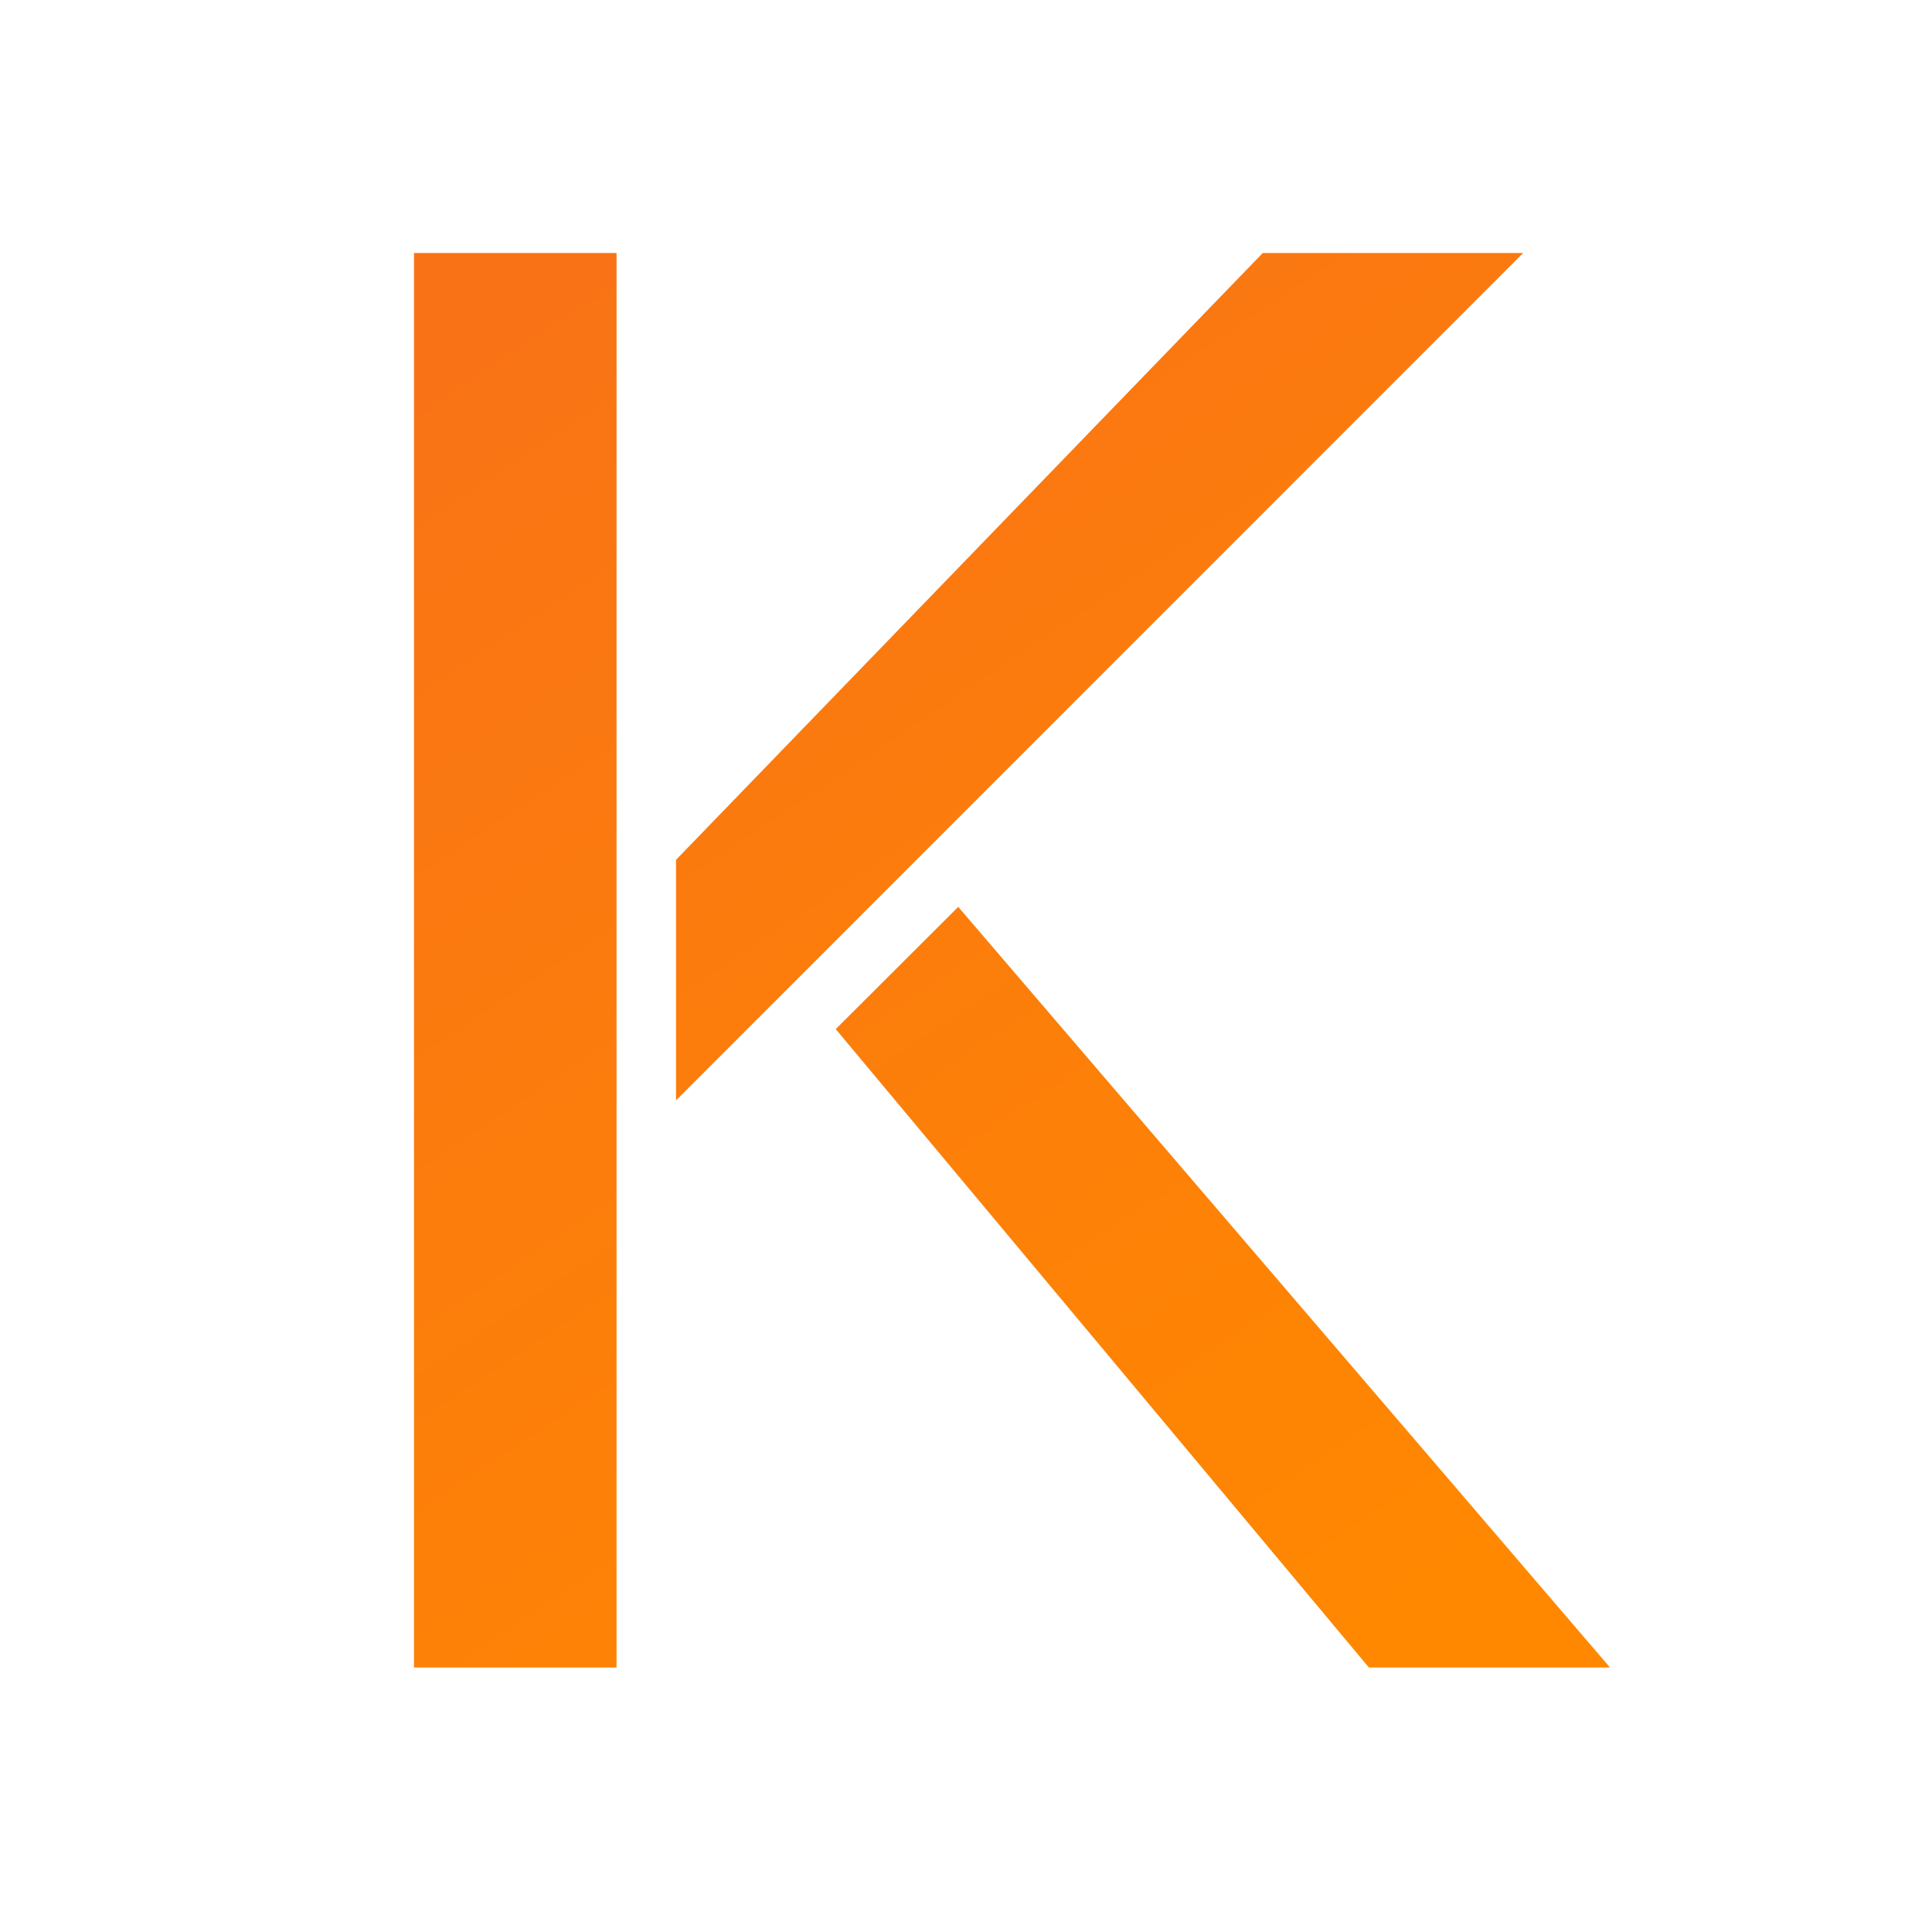
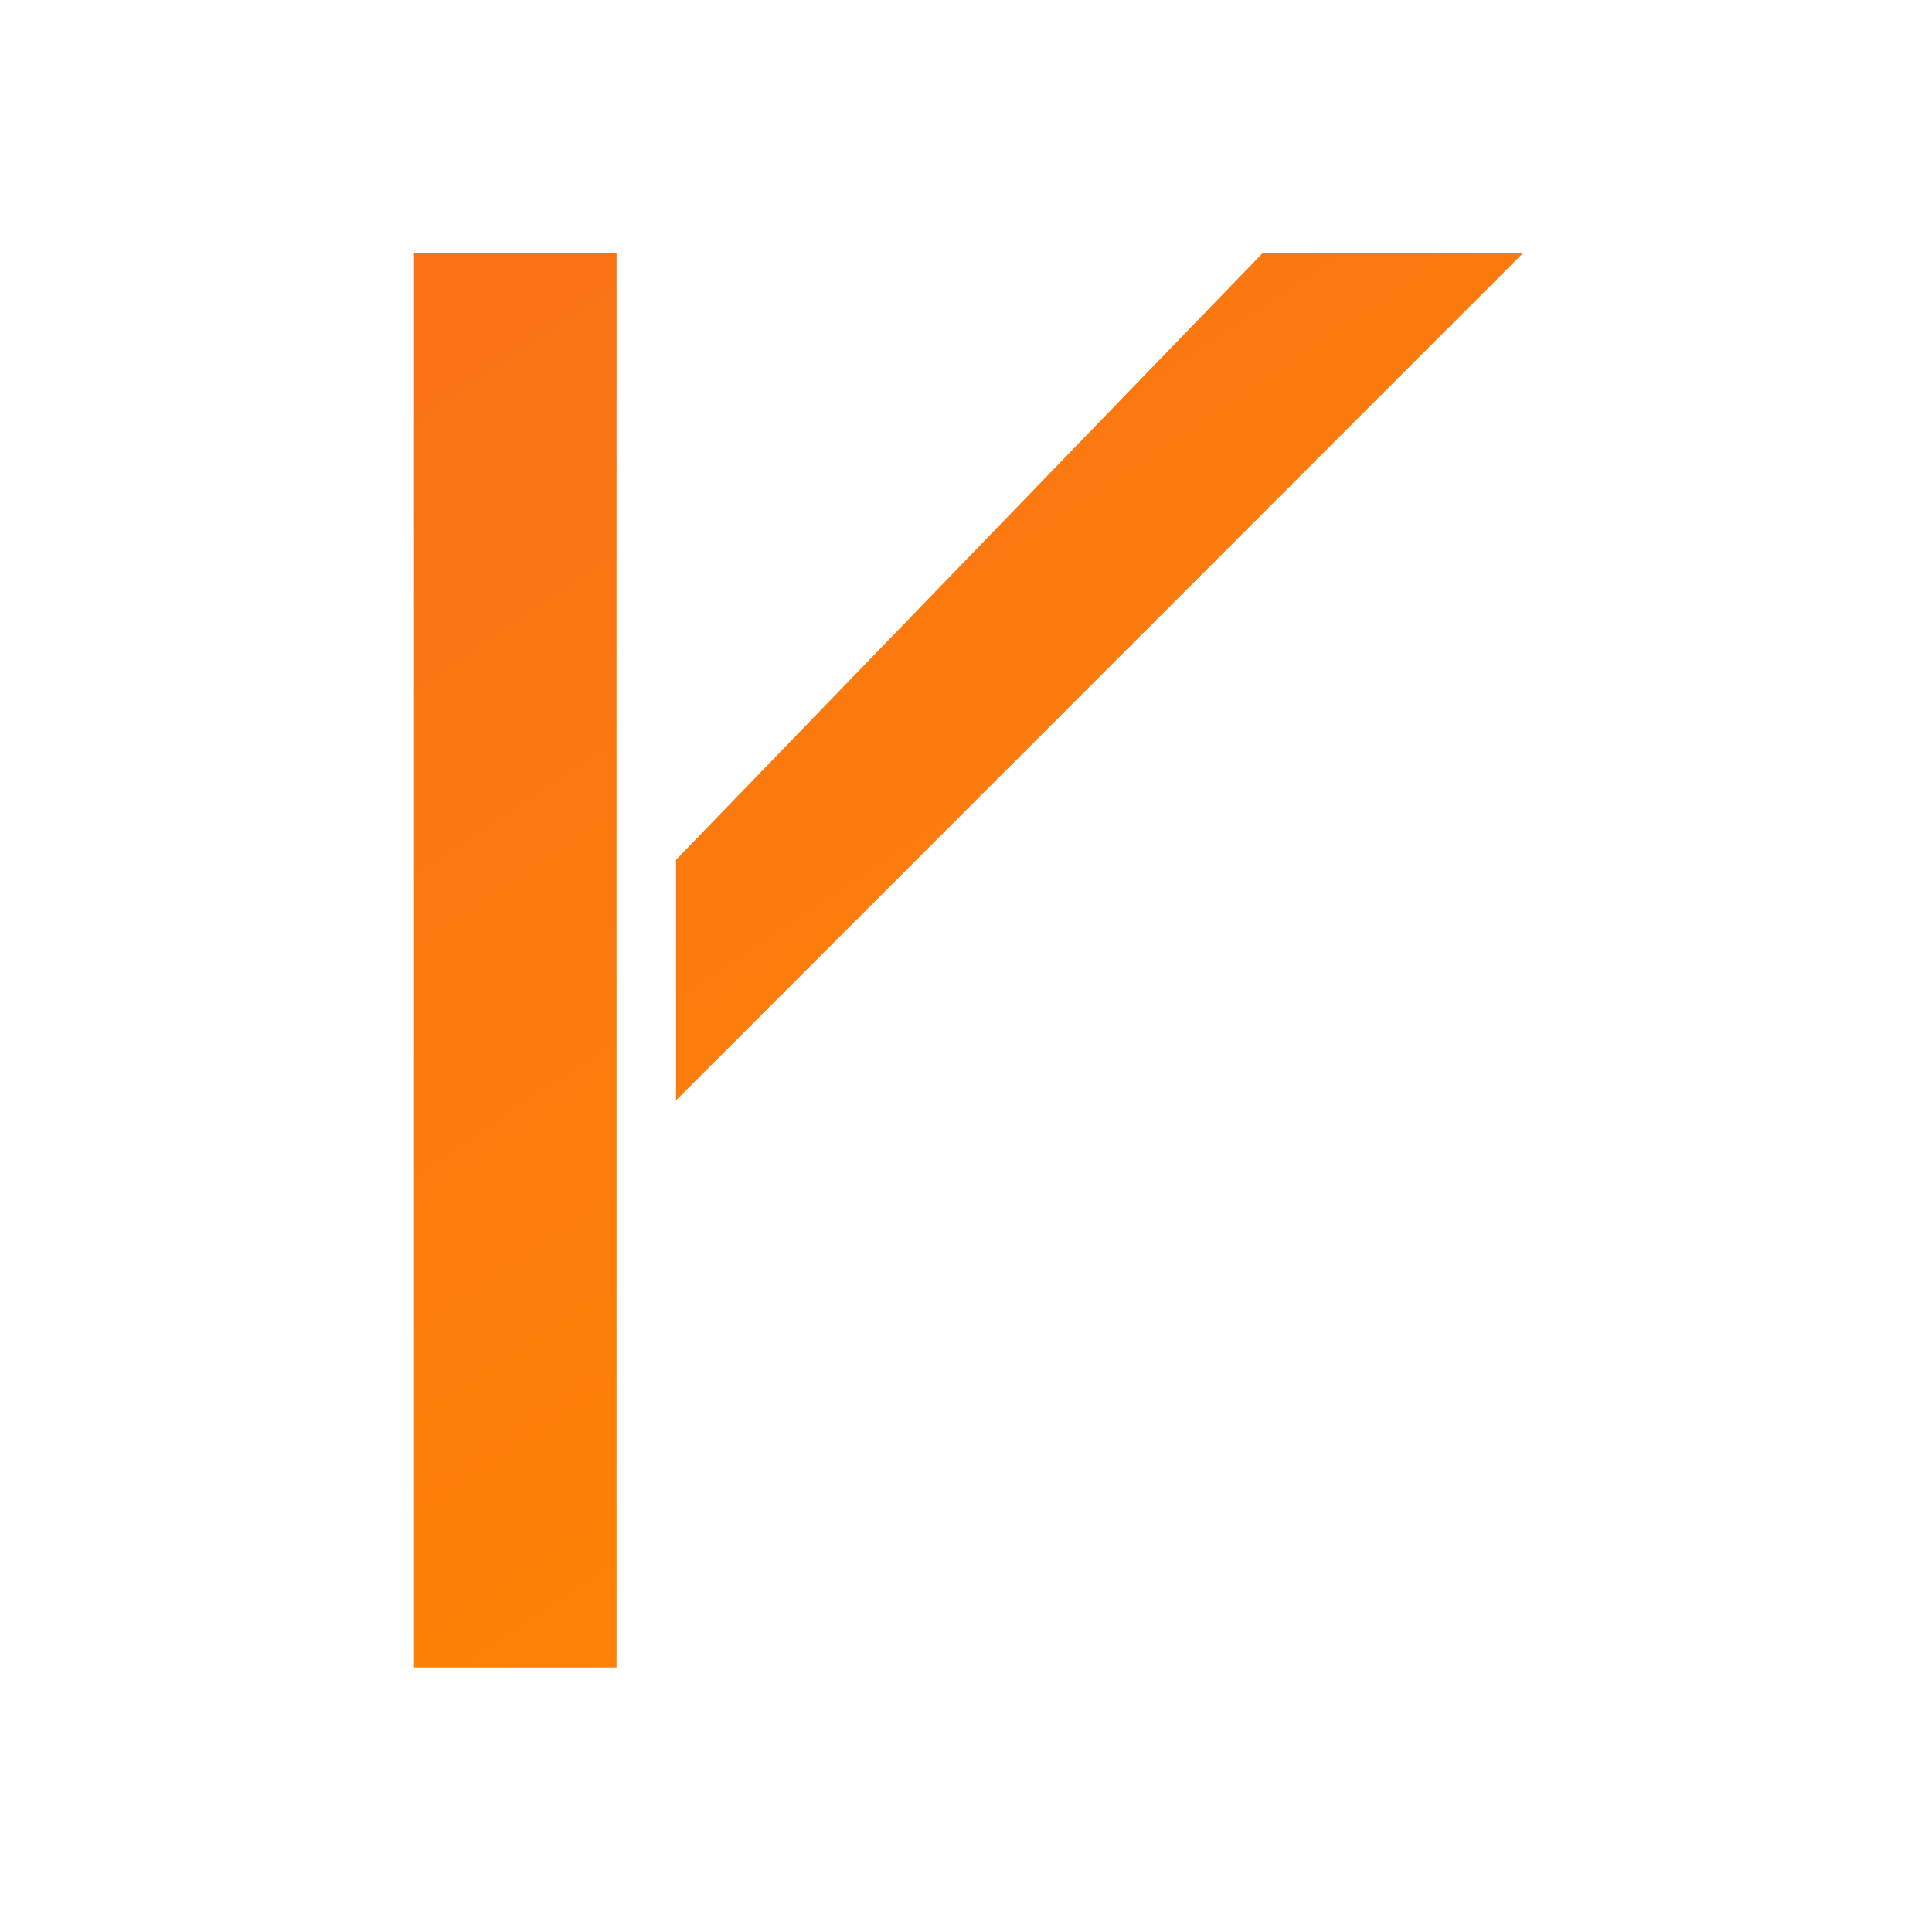
<svg xmlns="http://www.w3.org/2000/svg" width="168" height="168" viewBox="0 0 168 168" fill="none">
  <path d="M36 145V22H53.613V145H36Z" fill="url(#paint0_linear_2_25)" />
  <path d="M132.452 22H109.806L58.786 74.766V95.684L132.452 22Z" fill="url(#paint1_linear_2_25)" />
-   <path d="M72.674 89.487L83.326 78.859L140 145H119.032L72.674 89.487Z" fill="url(#paint2_linear_2_25)" />
  <defs>
    <linearGradient id="paint0_linear_2_25" x1="51.874" y1="22" x2="128.85" y2="137.097" gradientUnits="userSpaceOnUse">
      <stop stop-color="#F97316" />
      <stop offset="1" stop-color="#FF8800" />
    </linearGradient>
    <linearGradient id="paint1_linear_2_25" x1="51.874" y1="22" x2="128.85" y2="137.097" gradientUnits="userSpaceOnUse">
      <stop stop-color="#F97316" />
      <stop offset="1" stop-color="#FF8800" />
    </linearGradient>
    <linearGradient id="paint2_linear_2_25" x1="51.874" y1="22" x2="128.85" y2="137.097" gradientUnits="userSpaceOnUse">
      <stop stop-color="#F97316" />
      <stop offset="1" stop-color="#FF8800" />
    </linearGradient>
  </defs>
</svg>